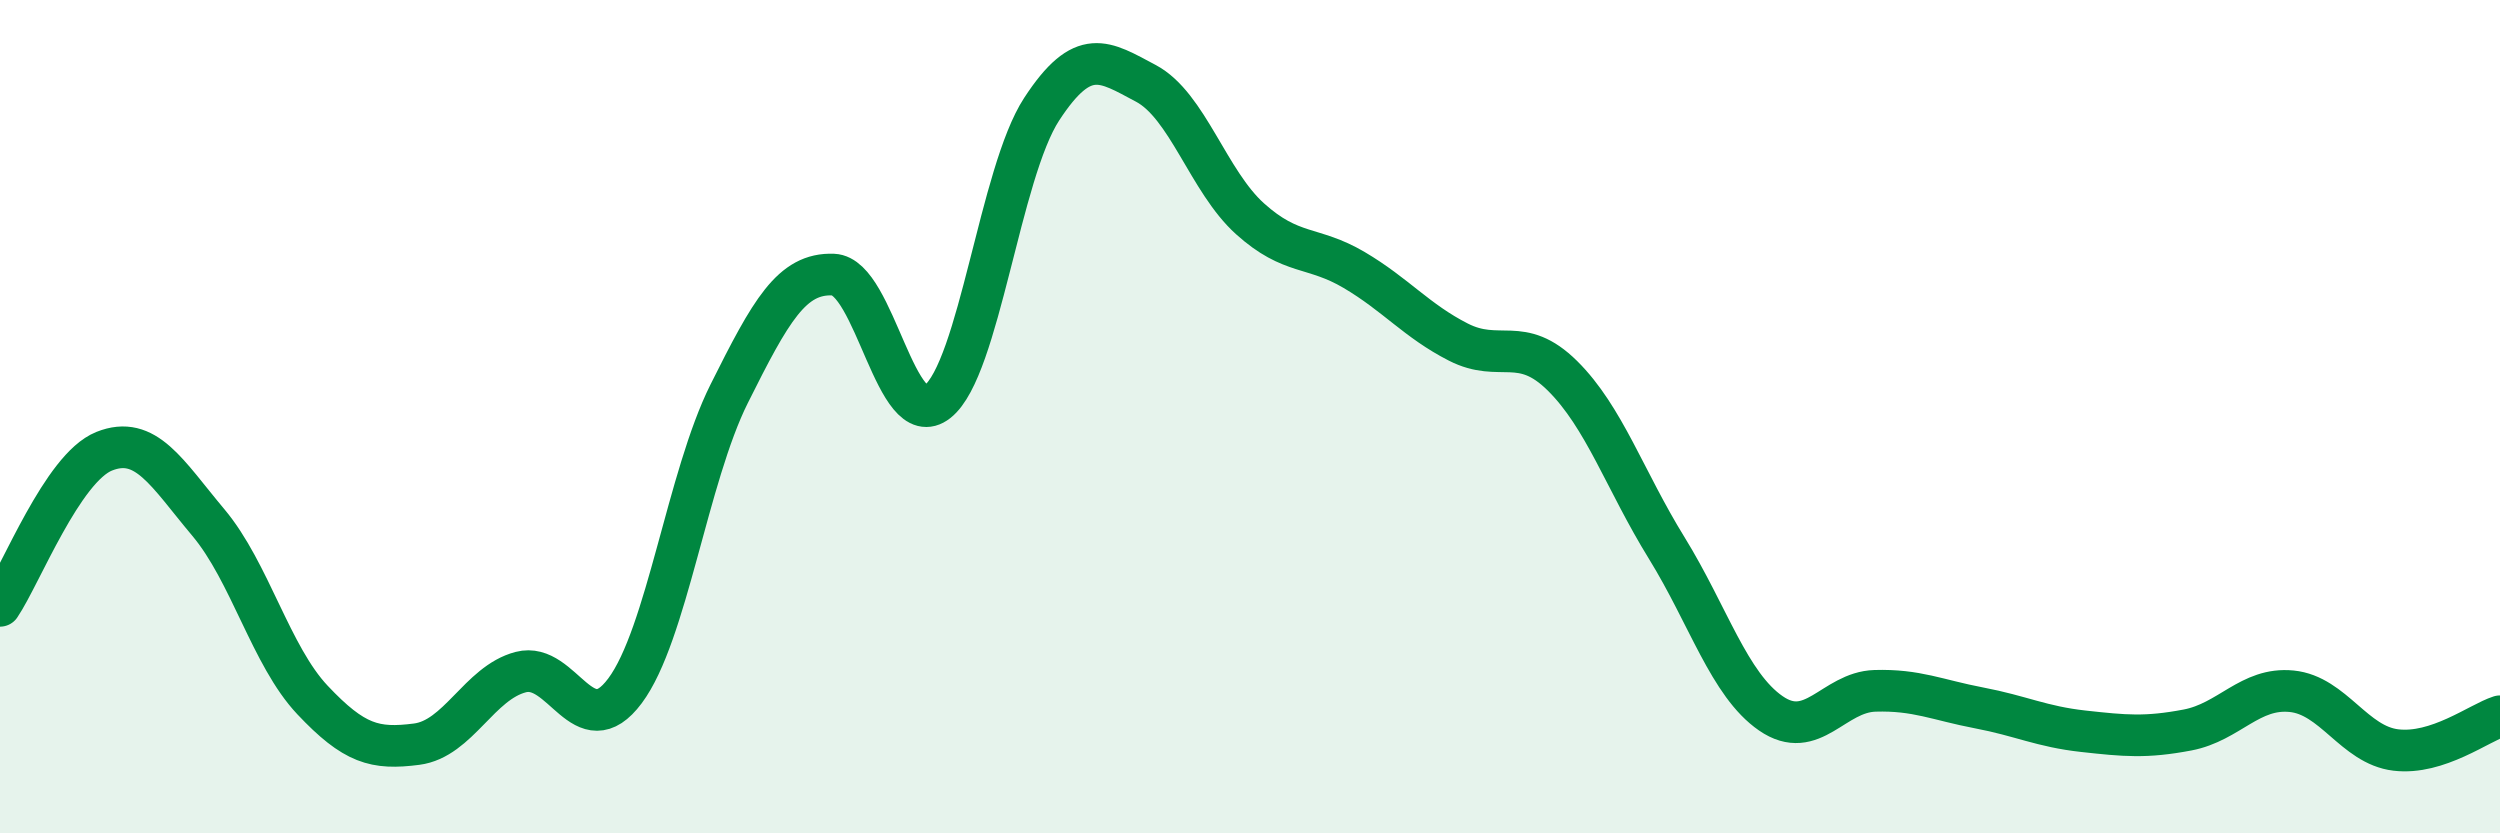
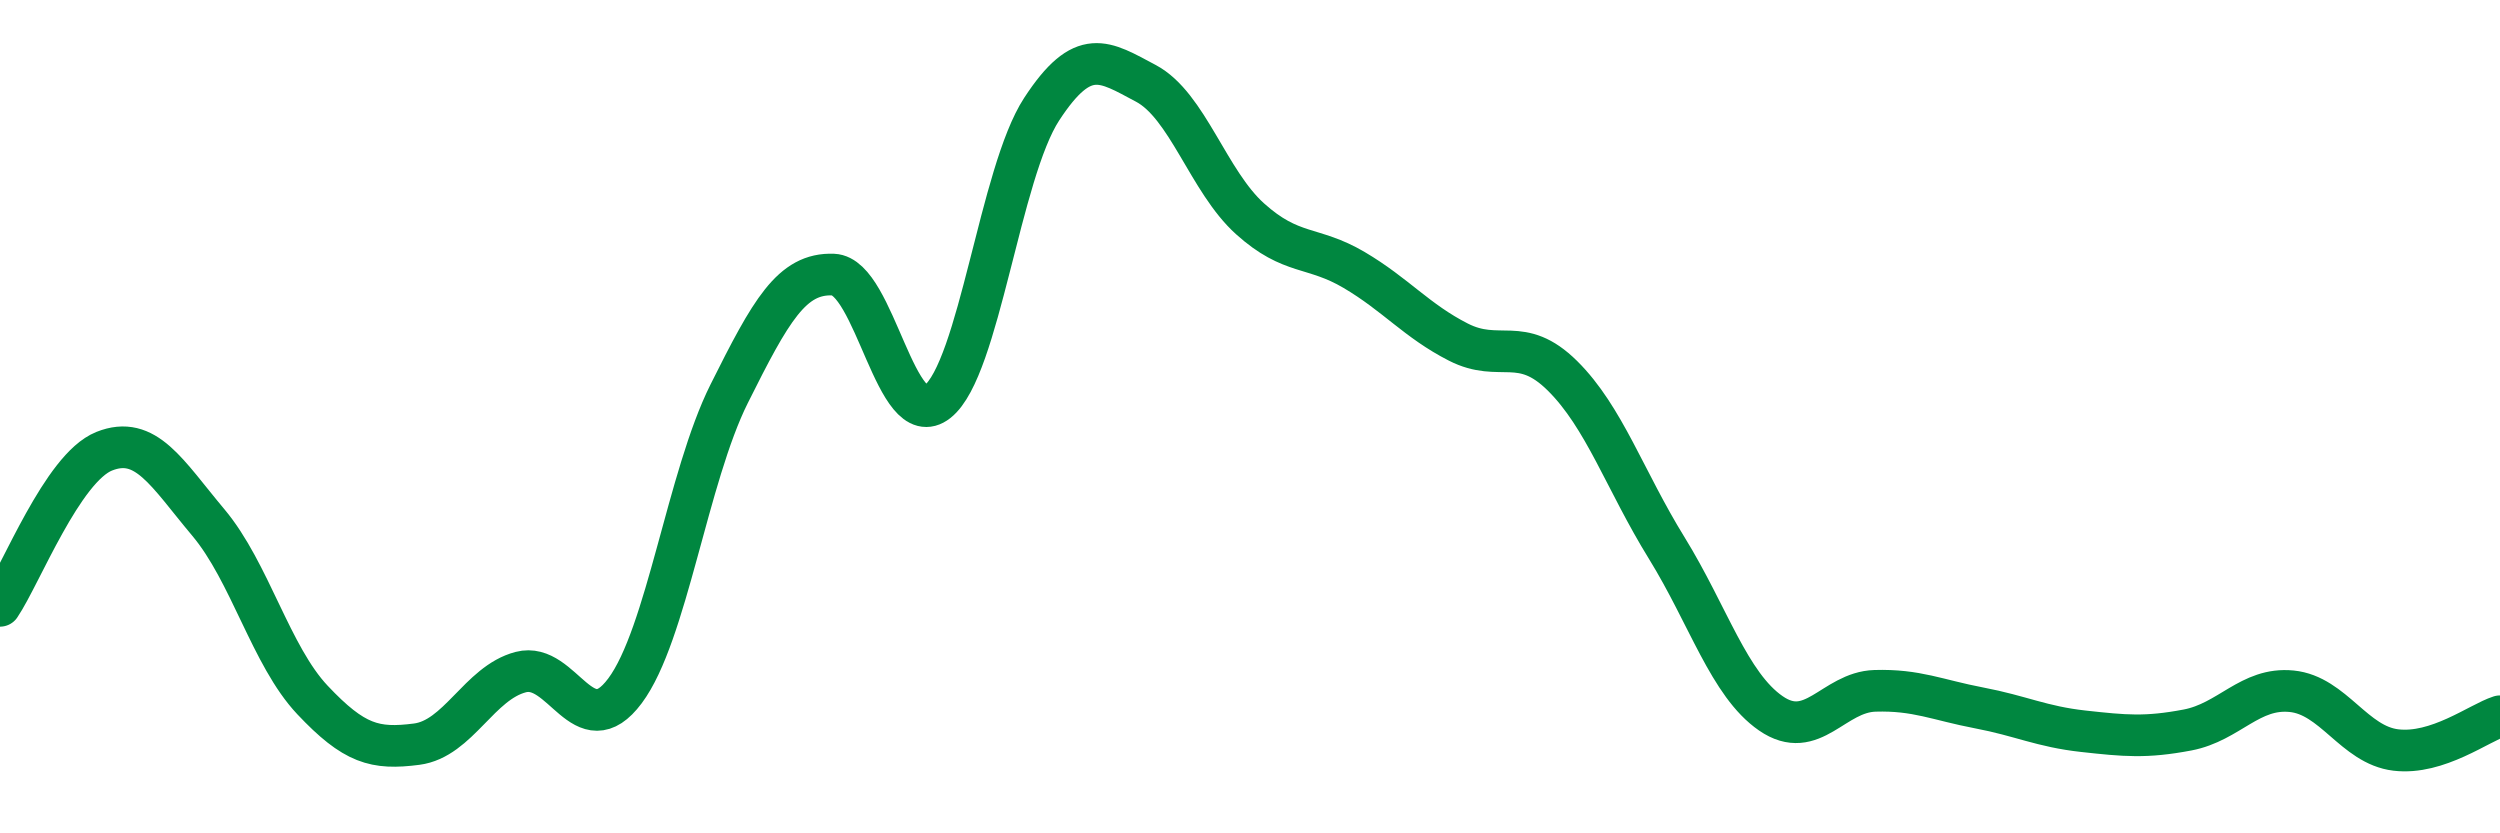
<svg xmlns="http://www.w3.org/2000/svg" width="60" height="20" viewBox="0 0 60 20">
-   <path d="M 0,14.54 C 0.5,13.8 1.5,11.23 2.5,10.83 C 3.5,10.43 4,11.35 5,12.54 C 6,13.73 6.5,15.74 7.5,16.8 C 8.5,17.86 9,17.99 10,17.86 C 11,17.73 11.5,16.39 12.5,16.13 C 13.5,15.87 14,17.92 15,16.58 C 16,15.24 16.5,11.45 17.5,9.45 C 18.5,7.45 19,6.55 20,6.59 C 21,6.63 21.5,10.43 22.5,9.64 C 23.5,8.85 24,4.15 25,2.62 C 26,1.09 26.5,1.47 27.5,2 C 28.5,2.53 29,4.35 30,5.25 C 31,6.15 31.5,5.89 32.5,6.48 C 33.5,7.07 34,7.7 35,8.21 C 36,8.72 36.5,8.03 37.5,9.02 C 38.5,10.01 39,11.53 40,13.15 C 41,14.77 41.5,16.43 42.5,17.12 C 43.5,17.81 44,16.61 45,16.58 C 46,16.55 46.5,16.8 47.5,16.99 C 48.5,17.18 49,17.44 50,17.55 C 51,17.66 51.5,17.71 52.5,17.52 C 53.5,17.33 54,16.49 55,16.59 C 56,16.69 56.5,17.88 57.5,18 C 58.5,18.12 59.5,17.35 60,17.19L60 20L0 20Z" fill="#008740" opacity="0.1" stroke-linecap="round" stroke-linejoin="round" />
  <path d="M 0,14.54 C 0.5,13.8 1.5,11.23 2.5,10.83 C 3.5,10.43 4,11.35 5,12.54 C 6,13.73 6.5,15.74 7.5,16.8 C 8.5,17.86 9,17.99 10,17.86 C 11,17.73 11.5,16.39 12.5,16.13 C 13.5,15.87 14,17.92 15,16.58 C 16,15.24 16.5,11.45 17.5,9.45 C 18.5,7.45 19,6.55 20,6.59 C 21,6.63 21.5,10.43 22.5,9.64 C 23.5,8.85 24,4.15 25,2.62 C 26,1.09 26.5,1.47 27.5,2 C 28.5,2.53 29,4.35 30,5.25 C 31,6.15 31.5,5.89 32.5,6.48 C 33.5,7.07 34,7.7 35,8.21 C 36,8.72 36.5,8.03 37.5,9.02 C 38.5,10.01 39,11.53 40,13.15 C 41,14.77 41.5,16.43 42.5,17.12 C 43.5,17.81 44,16.61 45,16.58 C 46,16.55 46.5,16.8 47.5,16.99 C 48.5,17.18 49,17.44 50,17.55 C 51,17.66 51.5,17.71 52.5,17.52 C 53.5,17.33 54,16.49 55,16.59 C 56,16.69 56.5,17.88 57.5,18 C 58.5,18.12 59.5,17.35 60,17.19" stroke="#008740" stroke-width="1" fill="none" stroke-linecap="round" stroke-linejoin="round" />
</svg>